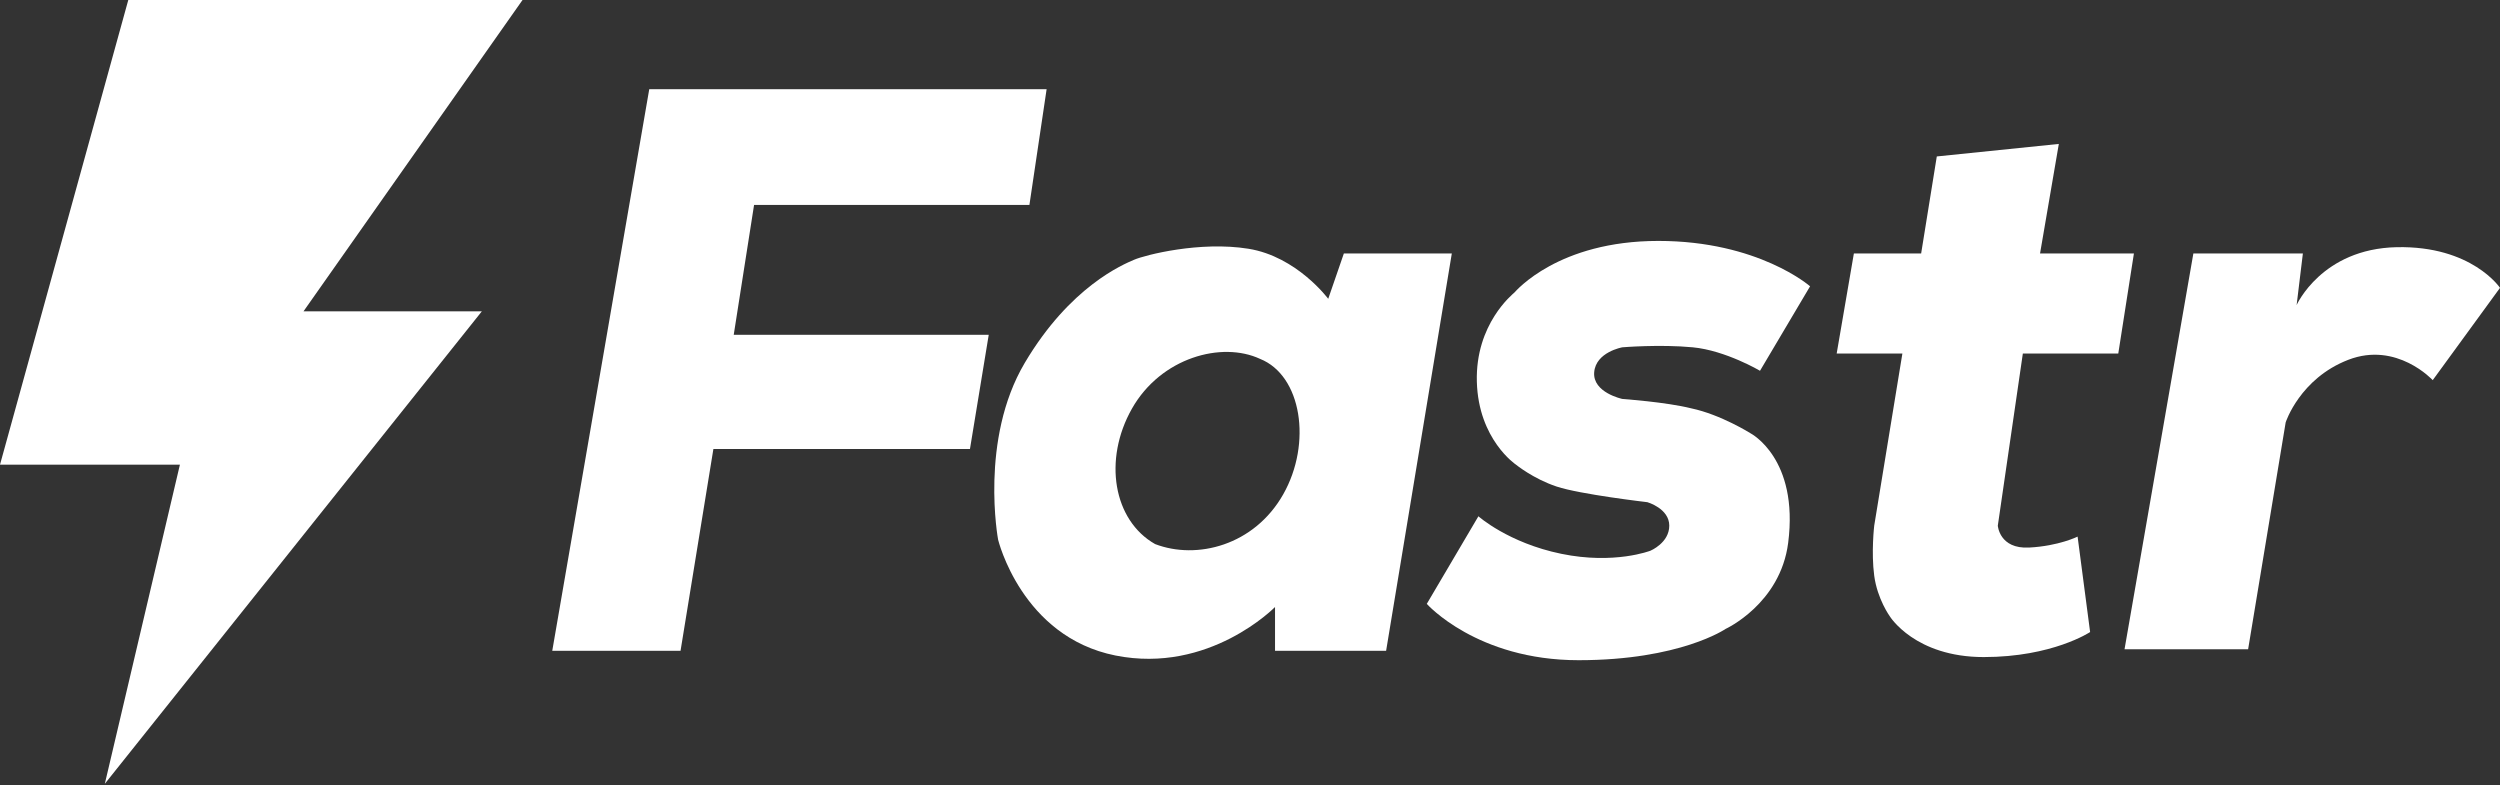
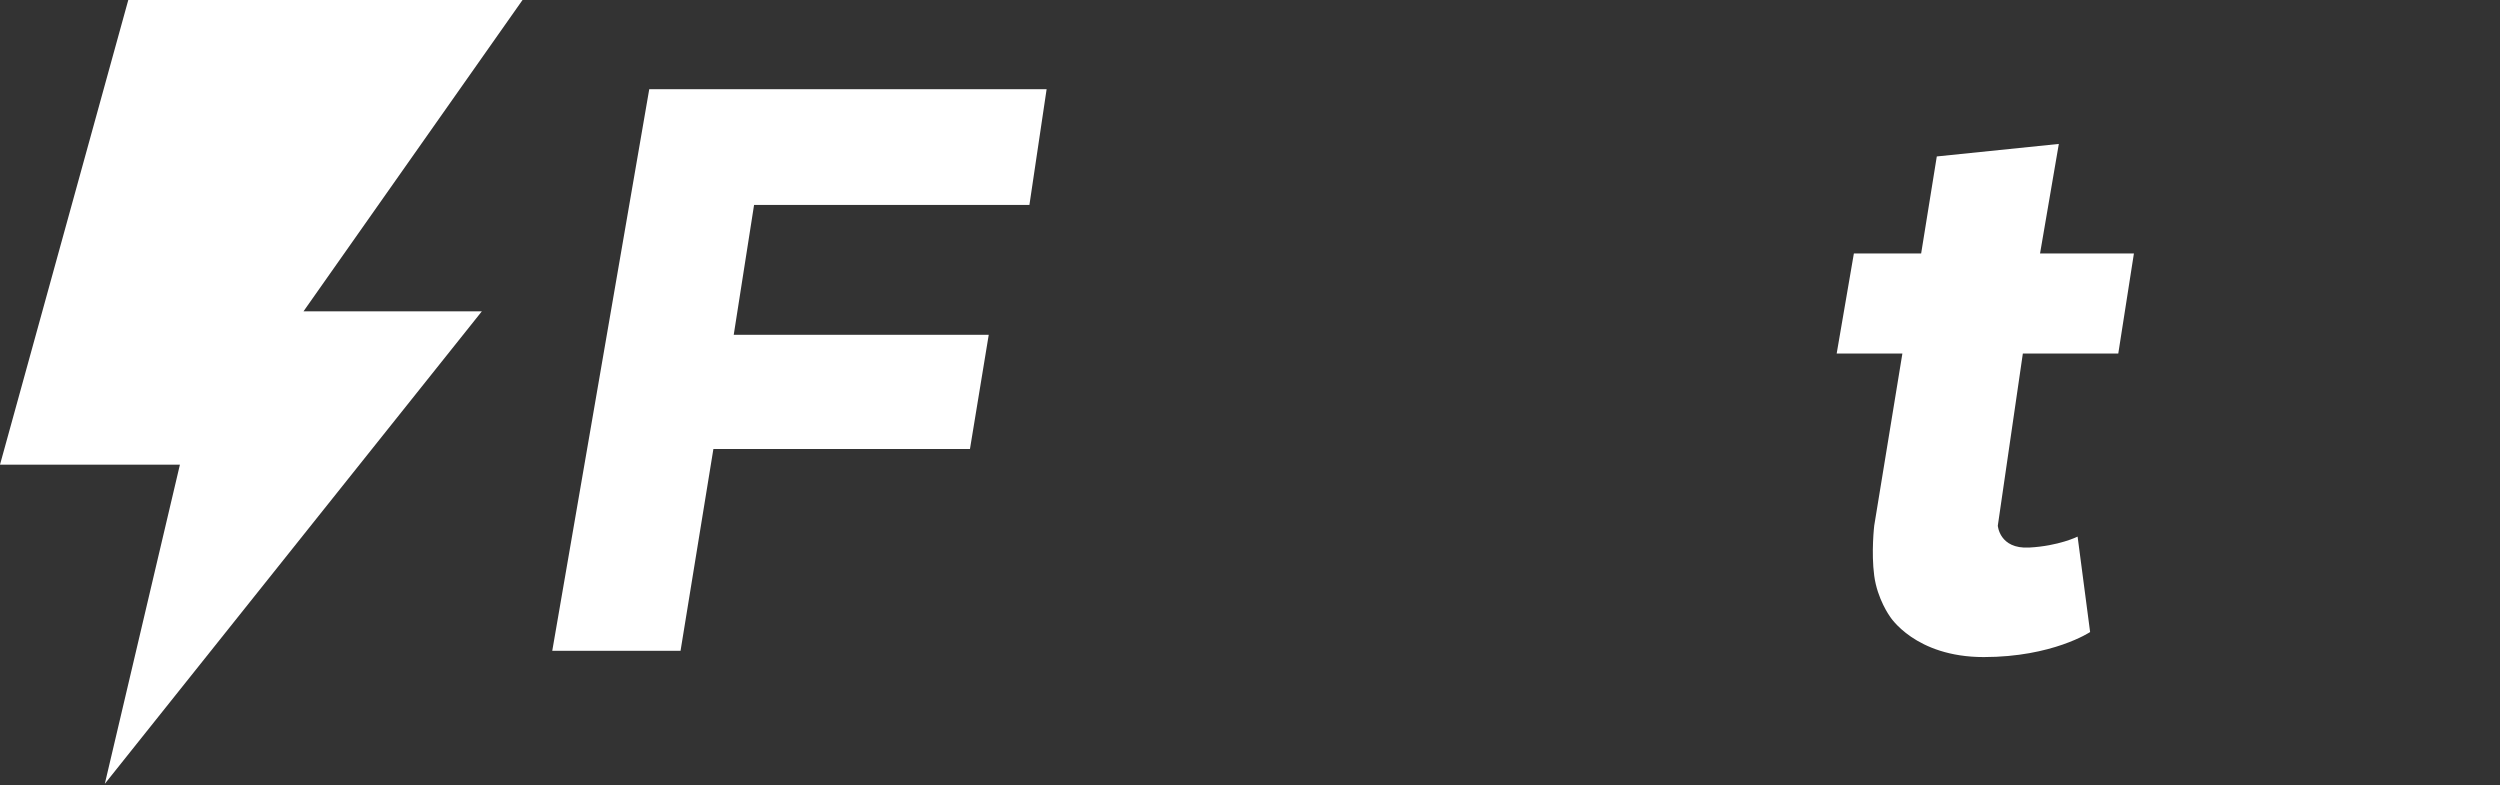
<svg xmlns="http://www.w3.org/2000/svg" width="799" height="251" viewBox="0 0 799 251" fill="none">
  <rect x="0" y="0" width="799" height="251" fill="#333333" stroke="none" />
  <path d="M0 148.5L41 0H167L97 99.5H154L33.5 250.5L57.5 148.5H0Z" fill="white" />
  <path d="M176.5 208L207.5 28.5H334.5L329 65.5H241L234.5 107H316L310 143.5H228L217.5 208H176.5Z" fill="white" />
-   <path fill-rule="evenodd" clip-rule="evenodd" d="M319 172.5C319 172.5 326.5 203.5 356.5 209.5C386.5 215.5 407.5 194 407.5 194V208H443L464 81H429.5L424.5 95.5C424.5 95.5 414.5 82 399 79.5C383.5 77 366 81.5 362.5 83C359 84.5 342 91.5 327.5 116C313 140.5 319 172.5 319 172.5ZM369.17 173.886C382.5 179 400.85 174.336 410.114 157.993C419.378 141.649 416 120 402.717 114.7C390.5 109 371.037 114.249 361.773 130.593C352.51 146.937 355.821 166.32 369.17 173.886Z" fill="white" />
  <path d="M652 81H682L677 113H646.5L638.5 168C638.5 168 639 175.5 648.5 175C658 174.5 664 171.5 664 171.5L668 202C668 202 656 210 634 210C612 210 604 197 604 197C604 197 600 191.5 599 184C598 176.5 599 168 599 168L608 113H587L592.5 81H614L619 50L658 46L652 81Z" fill="white" />
-   <path d="M701 81L679 207.5H718.5L730.5 135C730.5 135 735 121 750.5 115C766 109 777.5 121.5 777.5 121.5L799 92C799 92 790 78.5 766 79C742 79.5 734 97.5 734 97.5L736 81H701Z" fill="white" />
-   <path d="M472.5 165L456 193C456 193 472 211 504.5 211C537 211 551.5 201 551.5 201C551.5 201 569 193 571.5 173.5C574.962 146.5 559.5 138.5 559.5 138.5C559.5 138.5 550 132.5 540.5 130.5C532.5 128.5 518.5 127.5 518.5 127.5C518.5 127.5 509 125.5 509.5 119C510 112.5 518.5 111 518.5 111C518.5 111 530.5 110 541 111C551.5 112 562.5 118.5 562.5 118.5L578.5 91.5C578.5 91.5 562 77 530 77C498 77 484.5 93 484 93.5C483.5 94 471.5 103.5 472 122C472.5 140.5 484.5 148.5 484.5 148.5C484.5 148.5 490 153 497.5 155.5C505 158 526.5 160.5 526.5 160.5C526.5 160.5 533.5 162.5 533.5 168C533.5 173.5 527.5 176 527.5 176C527.5 176 516 180.5 499 177C482 173.5 472.5 165 472.5 165Z" fill="white" />
</svg>